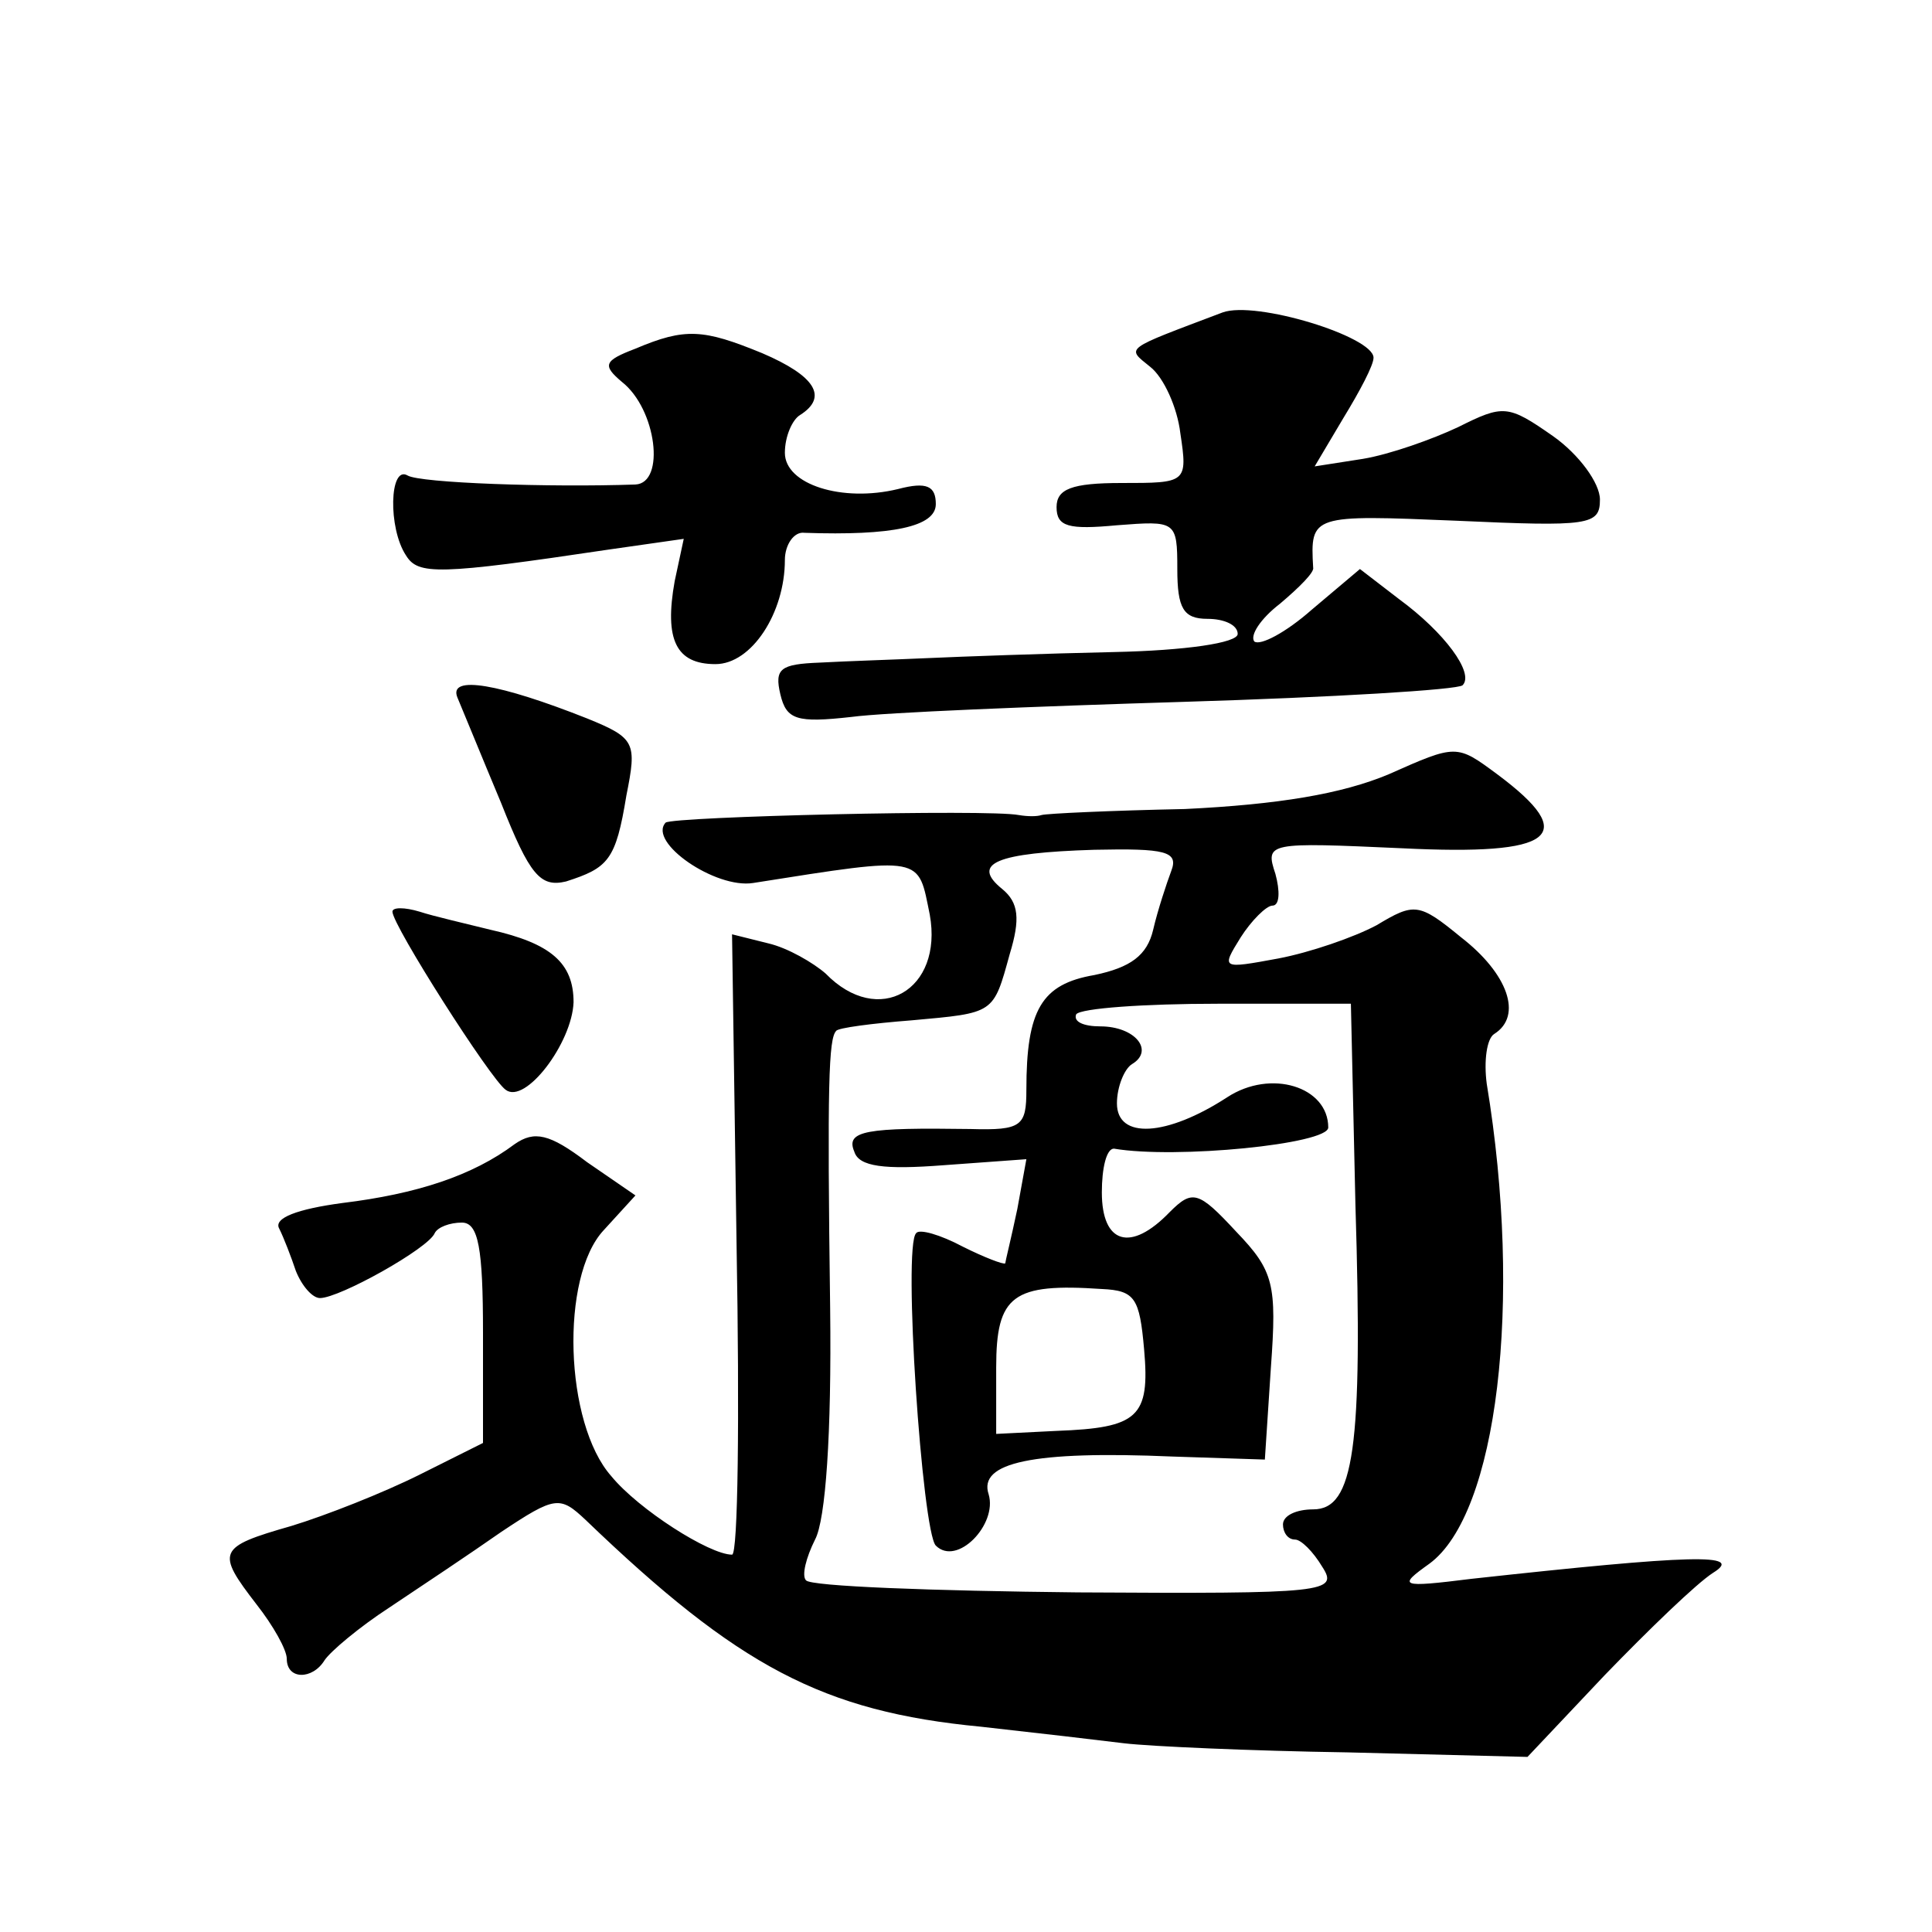
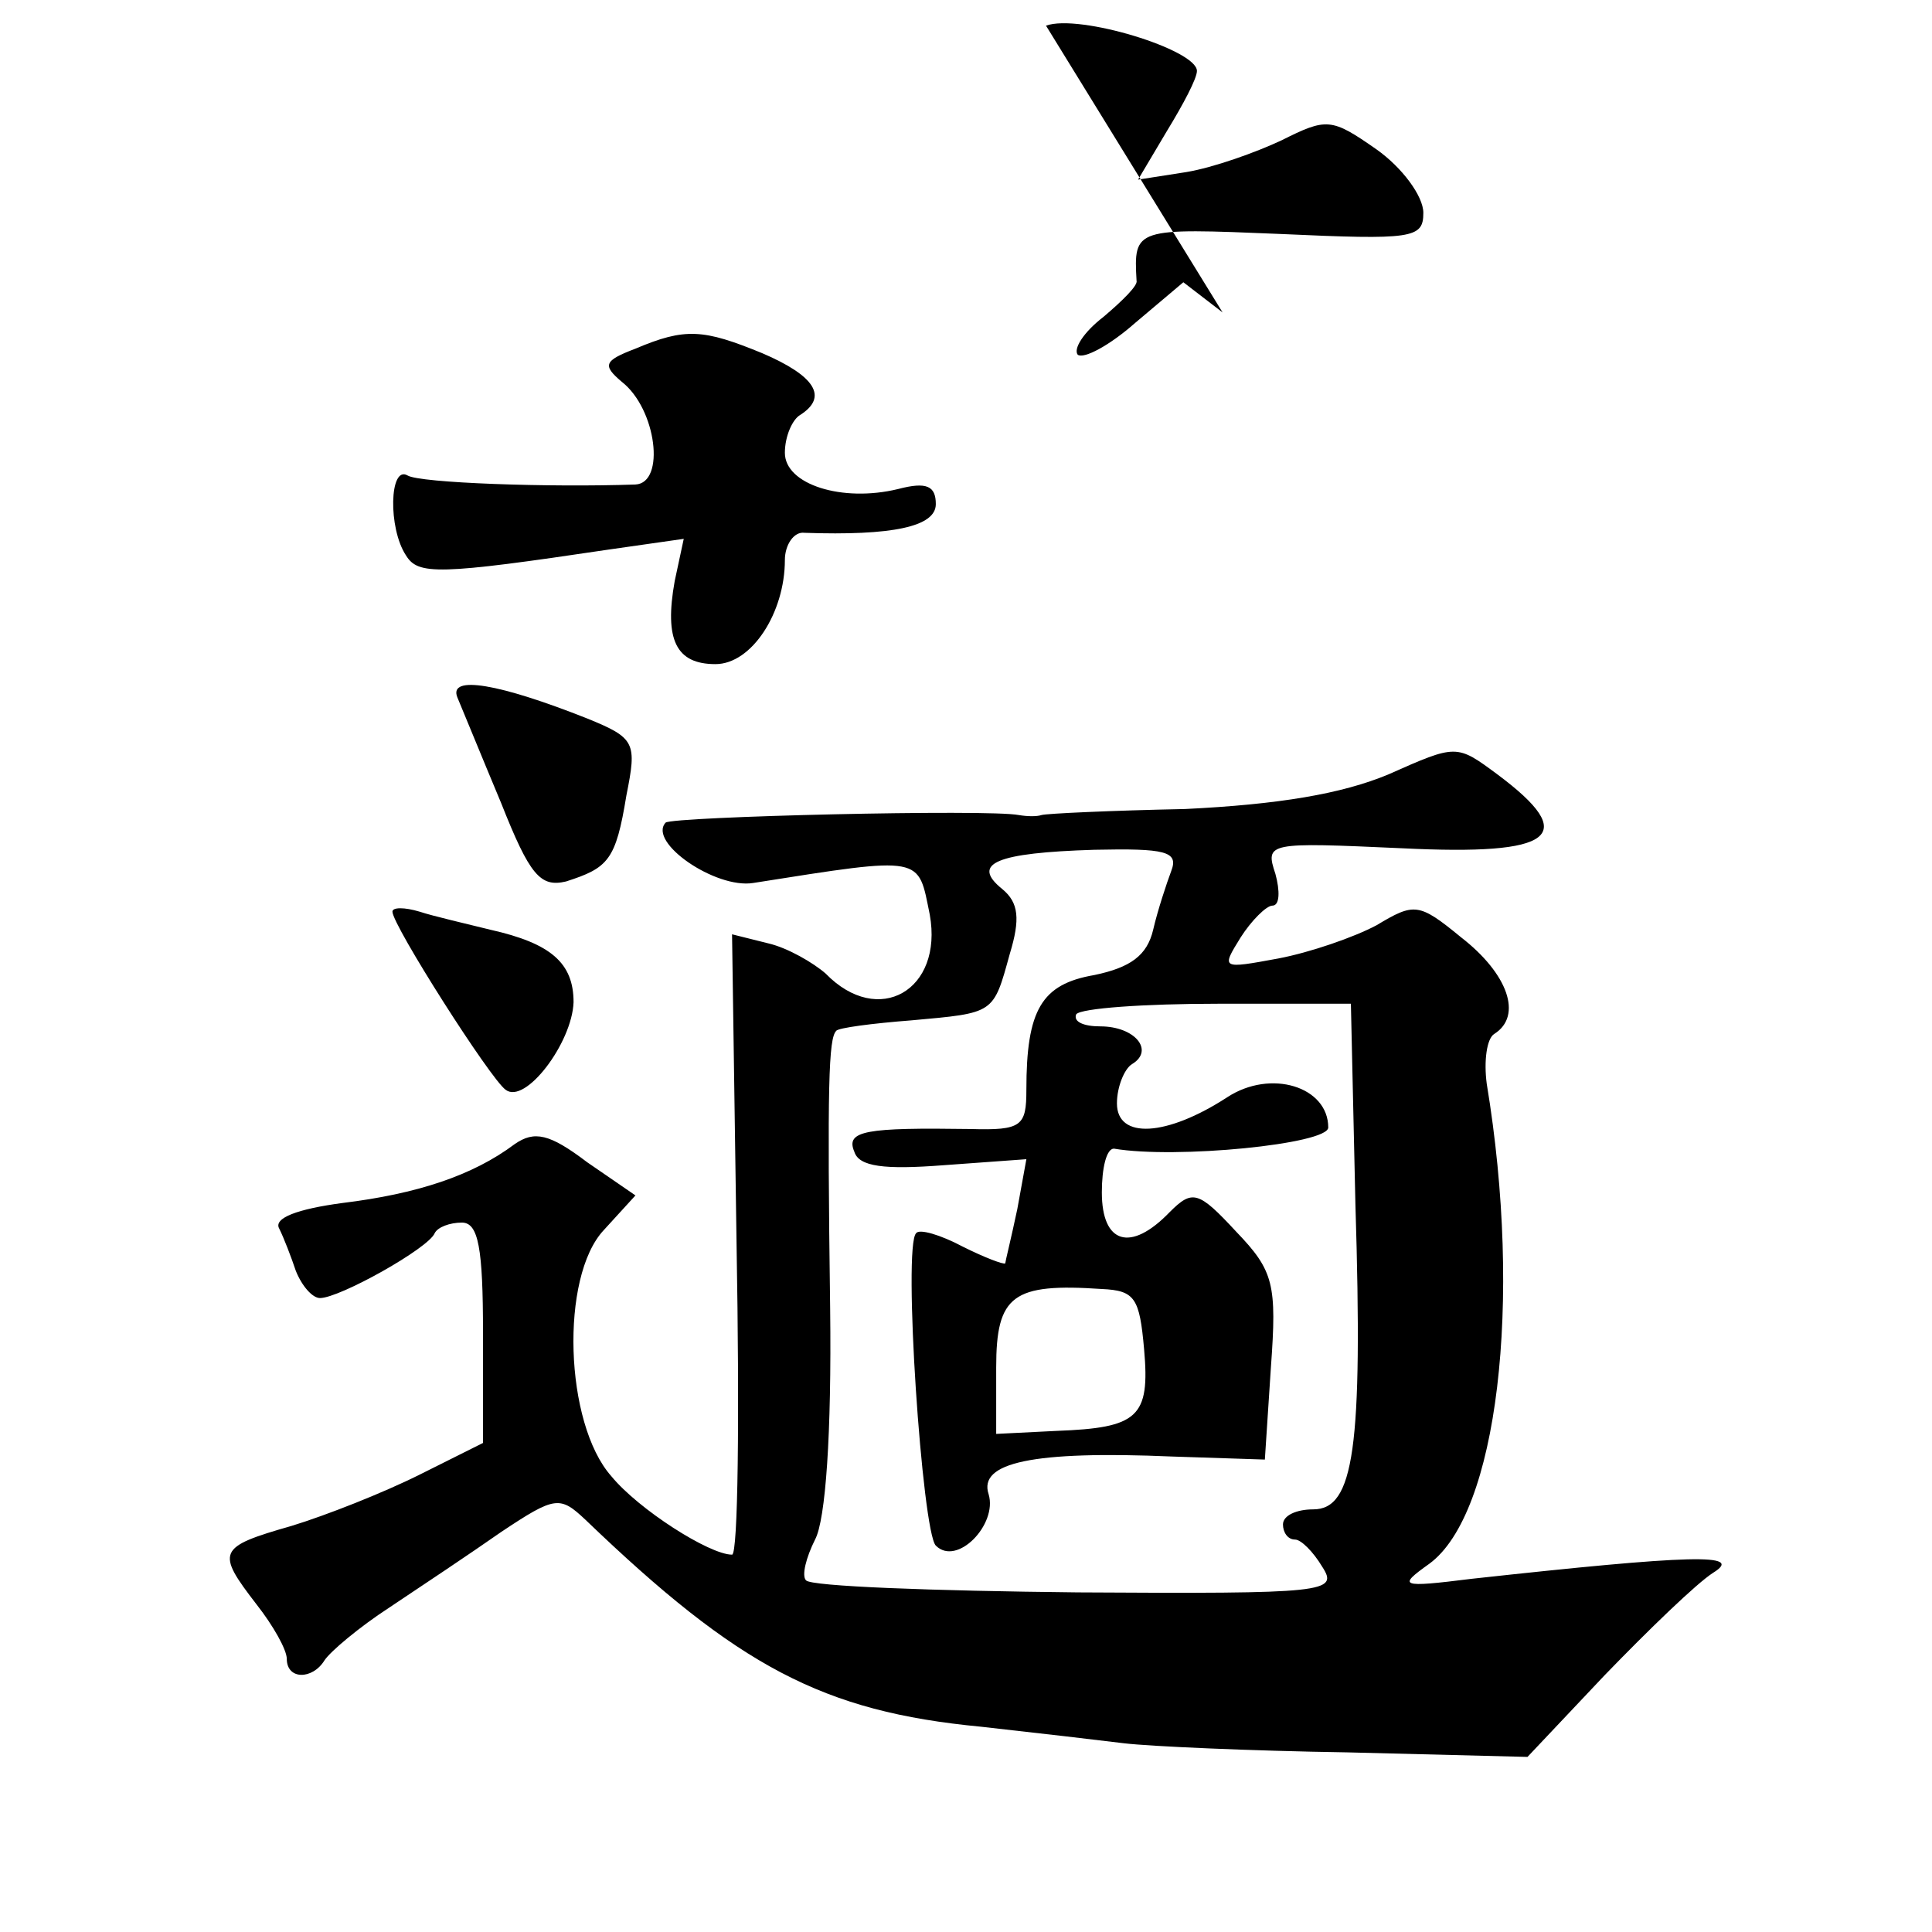
<svg xmlns="http://www.w3.org/2000/svg" version="1.0" width="128pt" height="128pt" viewBox="0 0 128 128" preserveAspectRatio="xMidYMid meet">
  <g transform="translate(0,128) scale(0.1,-0.1)" fill="#0" stroke="none">
-     <path d="M810 1073 c-66 -25 -64 -23 -48 -36 9 -7 18 -27 20 -44 5 -33 4 -33 -39 -33 -33 0 -43 -4 -43 -16 0 -13 8 -15 40 -12 39 3 40 3 40 -29 0 -26 4 -33 20 -33 11 0 20 -4 20 -10 0 -6 -35 -11 -82 -12 -46 -1 -101 -3 -123 -4 -22 -1 -54 -2 -72 -3 -26 -1 -30 -4 -26 -21 4 -17 11 -19 47 -15 22 3 122 7 220 10 99 3 182 8 185 11 8 8 -12 35 -42 57 l-26 20 -32 -27 c-17 -15 -34 -24 -38 -21 -3 4 4 15 17 25 13 11 23 21 22 24 -2 35 -1 35 95 31 88 -4 95 -3 95 14 0 11 -14 30 -31 42 -30 21 -33 21 -63 6 -17 -8 -45 -18 -63 -21 l-32 -5 19 32 c11 18 20 35 20 40 0 14 -78 38 -100 30z M421 1049 c-21 -8 -22 -11 -9 -22 23 -18 29 -67 9 -68 -57 -2 -143 1 -151 6 -12 7 -13 -35 -1 -53 8 -13 21 -13 135 4 l49 7 -6 -28 c-7 -39 1 -55 27 -55 24 0 46 34 46 69 0 10 6 19 13 18 58 -2 87 4 87 19 0 12 -6 15 -25 10 -37 -9 -75 3 -75 24 0 11 5 22 10 25 19 12 10 26 -25 41 -39 16 -51 17 -84 3z M303 818 c3 -7 16 -39 29 -70 19 -48 26 -56 43 -52 28 9 33 14 40 57 7 35 6 38 -26 51 -58 23 -92 29 -86 14z M920 767 c-31 -13 -73 -20 -135 -23 -49 -1 -92 -3 -95 -4 -3 -1 -9 -1 -15 0 -20 4 -229 -1 -234 -5 -12 -13 33 -44 58 -40 114 18 109 18 117 -21 9 -50 -34 -75 -69 -39 -8 7 -25 17 -38 20 l-24 6 3 -206 c2 -113 1 -205 -3 -205 -15 0 -62 30 -80 52 -31 35 -34 132 -5 163 l21 23 -32 22 c-25 19 -35 21 -48 12 -28 -21 -65 -33 -114 -39 -30 -4 -46 -10 -42 -17 3 -6 8 -19 11 -28 4 -10 11 -18 16 -18 13 0 72 33 76 43 2 4 10 7 18 7 11 0 14 -17 14 -73 l0 -73 -42 -21 c-24 -12 -62 -27 -85 -34 -49 -14 -50 -17 -23 -52 11 -14 20 -30 20 -36 0 -14 17 -14 25 -1 4 6 23 22 43 35 21 14 54 36 74 50 36 24 39 24 56 8 101 -97 157 -127 262 -137 36 -4 79 -9 95 -11 17 -2 83 -5 148 -6 l119 -3 51 54 c29 30 61 61 72 68 21 13 -14 12 -160 -4 -48 -6 -49 -5 -28 10 45 33 62 173 38 318 -2 15 0 30 5 33 19 12 9 40 -22 64 -28 23 -31 23 -56 8 -15 -8 -44 -18 -65 -22 -38 -7 -38 -7 -25 14 7 11 17 21 21 21 5 0 5 10 2 21 -7 21 -5 21 84 17 101 -5 118 8 63 49 -27 20 -27 20 -72 0z m-144 -64 c-3 -8 -9 -26 -12 -39 -4 -17 -15 -25 -39 -30 -35 -6 -45 -23 -45 -76 0 -24 -3 -27 -37 -26 -69 1 -83 -1 -77 -15 3 -10 20 -12 59 -9 l55 4 -6 -33 c-4 -19 -8 -35 -8 -36 -1 -1 -14 4 -28 11 -15 8 -29 12 -31 9 -9 -8 4 -198 13 -207 14 -14 41 14 35 34 -7 21 29 29 122 25 l61 -2 4 61 c4 55 2 64 -23 90 -25 27 -29 28 -44 13 -26 -27 -45 -21 -45 13 0 16 3 29 8 29 41 -7 142 3 142 14 0 27 -38 39 -67 20 -40 -26 -73 -28 -73 -4 0 11 5 23 10 26 15 9 2 25 -21 25 -11 0 -18 3 -16 8 3 4 45 7 94 7 l88 0 3 -133 c5 -162 -1 -202 -28 -202 -11 0 -20 -4 -20 -10 0 -5 3 -10 8 -10 4 0 12 -8 18 -18 11 -17 3 -18 -162 -17 -96 1 -177 4 -180 8 -3 3 0 15 6 27 7 13 11 70 10 153 -2 149 -1 179 4 184 1 2 24 5 50 7 55 5 54 4 65 44 7 23 6 34 -5 43 -21 17 -4 24 61 26 47 1 56 -1 51 -14z m-18 -317 c4 -45 -4 -52 -58 -54 l-40 -2 0 44 c0 48 11 56 70 52 22 -1 25 -6 28 -40z M260 676 c0 -9 65 -111 75 -118 13 -10 44 31 45 58 0 26 -15 39 -55 48 -16 4 -38 9 -47 12 -10 3 -18 3 -18 0z" />
+     <path d="M810 1073 l-26 20 -32 -27 c-17 -15 -34 -24 -38 -21 -3 4 4 15 17 25 13 11 23 21 22 24 -2 35 -1 35 95 31 88 -4 95 -3 95 14 0 11 -14 30 -31 42 -30 21 -33 21 -63 6 -17 -8 -45 -18 -63 -21 l-32 -5 19 32 c11 18 20 35 20 40 0 14 -78 38 -100 30z M421 1049 c-21 -8 -22 -11 -9 -22 23 -18 29 -67 9 -68 -57 -2 -143 1 -151 6 -12 7 -13 -35 -1 -53 8 -13 21 -13 135 4 l49 7 -6 -28 c-7 -39 1 -55 27 -55 24 0 46 34 46 69 0 10 6 19 13 18 58 -2 87 4 87 19 0 12 -6 15 -25 10 -37 -9 -75 3 -75 24 0 11 5 22 10 25 19 12 10 26 -25 41 -39 16 -51 17 -84 3z M303 818 c3 -7 16 -39 29 -70 19 -48 26 -56 43 -52 28 9 33 14 40 57 7 35 6 38 -26 51 -58 23 -92 29 -86 14z M920 767 c-31 -13 -73 -20 -135 -23 -49 -1 -92 -3 -95 -4 -3 -1 -9 -1 -15 0 -20 4 -229 -1 -234 -5 -12 -13 33 -44 58 -40 114 18 109 18 117 -21 9 -50 -34 -75 -69 -39 -8 7 -25 17 -38 20 l-24 6 3 -206 c2 -113 1 -205 -3 -205 -15 0 -62 30 -80 52 -31 35 -34 132 -5 163 l21 23 -32 22 c-25 19 -35 21 -48 12 -28 -21 -65 -33 -114 -39 -30 -4 -46 -10 -42 -17 3 -6 8 -19 11 -28 4 -10 11 -18 16 -18 13 0 72 33 76 43 2 4 10 7 18 7 11 0 14 -17 14 -73 l0 -73 -42 -21 c-24 -12 -62 -27 -85 -34 -49 -14 -50 -17 -23 -52 11 -14 20 -30 20 -36 0 -14 17 -14 25 -1 4 6 23 22 43 35 21 14 54 36 74 50 36 24 39 24 56 8 101 -97 157 -127 262 -137 36 -4 79 -9 95 -11 17 -2 83 -5 148 -6 l119 -3 51 54 c29 30 61 61 72 68 21 13 -14 12 -160 -4 -48 -6 -49 -5 -28 10 45 33 62 173 38 318 -2 15 0 30 5 33 19 12 9 40 -22 64 -28 23 -31 23 -56 8 -15 -8 -44 -18 -65 -22 -38 -7 -38 -7 -25 14 7 11 17 21 21 21 5 0 5 10 2 21 -7 21 -5 21 84 17 101 -5 118 8 63 49 -27 20 -27 20 -72 0z m-144 -64 c-3 -8 -9 -26 -12 -39 -4 -17 -15 -25 -39 -30 -35 -6 -45 -23 -45 -76 0 -24 -3 -27 -37 -26 -69 1 -83 -1 -77 -15 3 -10 20 -12 59 -9 l55 4 -6 -33 c-4 -19 -8 -35 -8 -36 -1 -1 -14 4 -28 11 -15 8 -29 12 -31 9 -9 -8 4 -198 13 -207 14 -14 41 14 35 34 -7 21 29 29 122 25 l61 -2 4 61 c4 55 2 64 -23 90 -25 27 -29 28 -44 13 -26 -27 -45 -21 -45 13 0 16 3 29 8 29 41 -7 142 3 142 14 0 27 -38 39 -67 20 -40 -26 -73 -28 -73 -4 0 11 5 23 10 26 15 9 2 25 -21 25 -11 0 -18 3 -16 8 3 4 45 7 94 7 l88 0 3 -133 c5 -162 -1 -202 -28 -202 -11 0 -20 -4 -20 -10 0 -5 3 -10 8 -10 4 0 12 -8 18 -18 11 -17 3 -18 -162 -17 -96 1 -177 4 -180 8 -3 3 0 15 6 27 7 13 11 70 10 153 -2 149 -1 179 4 184 1 2 24 5 50 7 55 5 54 4 65 44 7 23 6 34 -5 43 -21 17 -4 24 61 26 47 1 56 -1 51 -14z m-18 -317 c4 -45 -4 -52 -58 -54 l-40 -2 0 44 c0 48 11 56 70 52 22 -1 25 -6 28 -40z M260 676 c0 -9 65 -111 75 -118 13 -10 44 31 45 58 0 26 -15 39 -55 48 -16 4 -38 9 -47 12 -10 3 -18 3 -18 0z" />
  </g>
</svg>